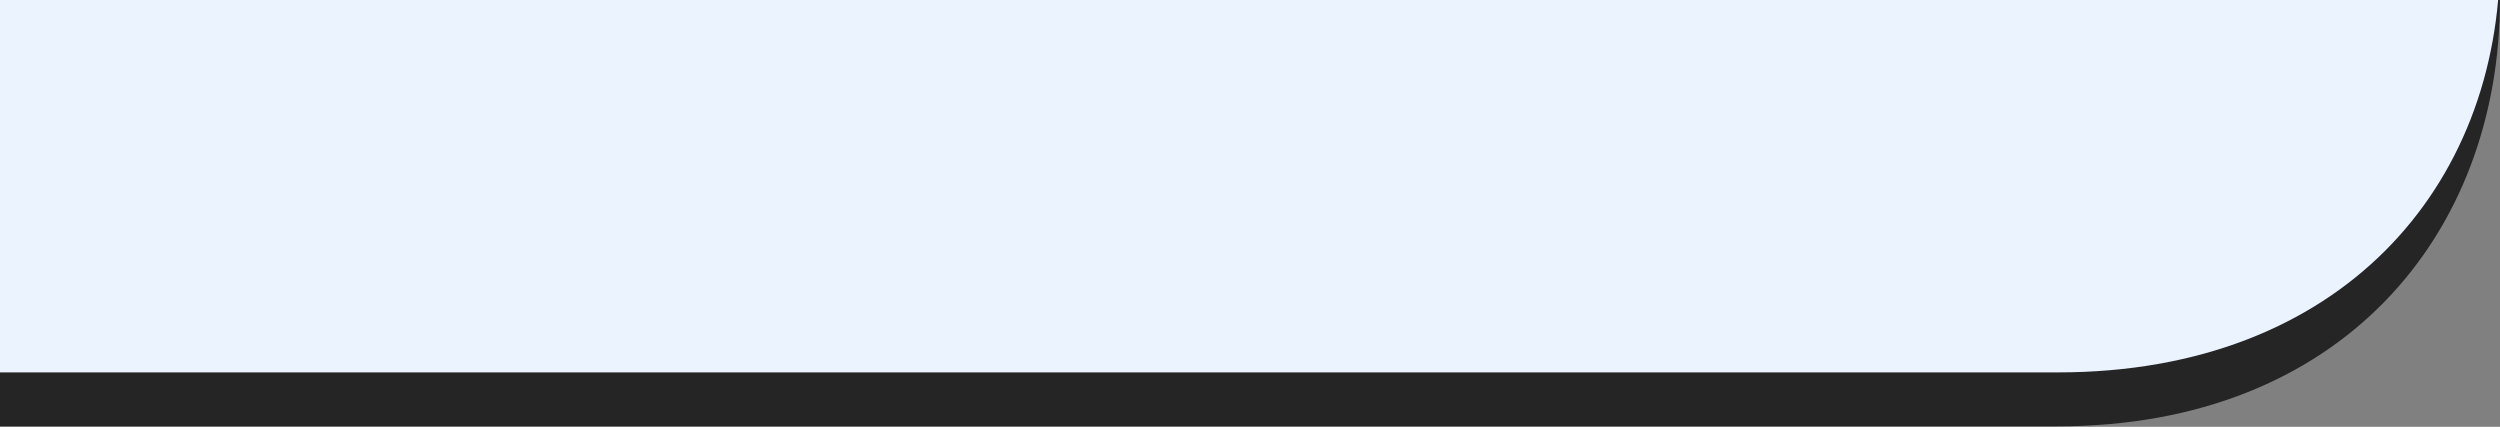
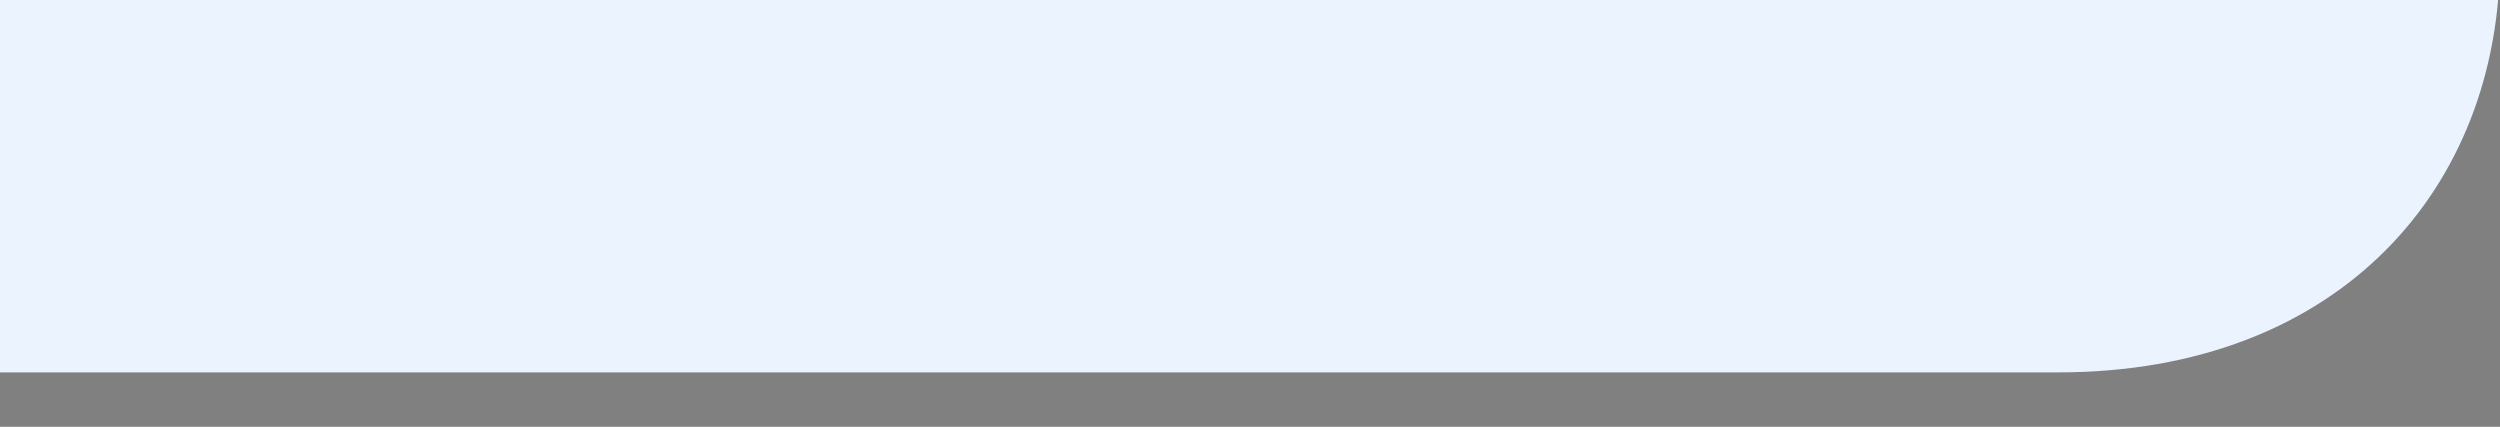
<svg xmlns="http://www.w3.org/2000/svg" xmlns:xlink="http://www.w3.org/1999/xlink" version="1.1" id="Layer_1" x="0px" y="0px" viewBox="0 0 1920 327.8" style="enable-background:new 0 0 1920 327.8;" xml:space="preserve">
  <rect x="0" y="0" width="1920" height="327.8" fill="#808080" stroke="none" />
  <style type="text/css">
	.st0{clip-path:url(#SVGID_00000108267454516774392620000002573636674953205919_);fill:#252525;}
	.st1{clip-path:url(#SVGID_00000108267454516774392620000002573636674953205919_);fill:#EBF3FF;}
</style>
  <g>
    <defs>
      <rect id="SVGID_1_" width="1920" height="327.8" />
    </defs>
    <clipPath id="SVGID_00000009562089084464919520000000693260745297067660_">
      <use xlink:href="#SVGID_1_" style="overflow:visible;" />
    </clipPath>
-     <path style="clip-path:url(#SVGID_00000009562089084464919520000000693260745297067660_);fill:#252525;" d="M501.2-2198.5   c-320.1,0-467.5,223.7-501.2,335.5V327.4h1580.5c216.7,0,339.5-146.4,339.5-328v-1862.3v-725.3c0,333.5-363.8,398.8-545.7,389.8   H501.2z" />
    <path style="clip-path:url(#SVGID_00000009562089084464919520000000693260745297067660_);fill:#EBF3FF;" d="M501.2-2167.7   c-320.1,0-467.5,217.3-501.2,325.9V286h1580.5c216.7,0,339.5-142.2,339.5-318.6v-1809.1v-704.5c0,324-363.8,387.4-545.7,378.6   H501.2z" />
  </g>
</svg>